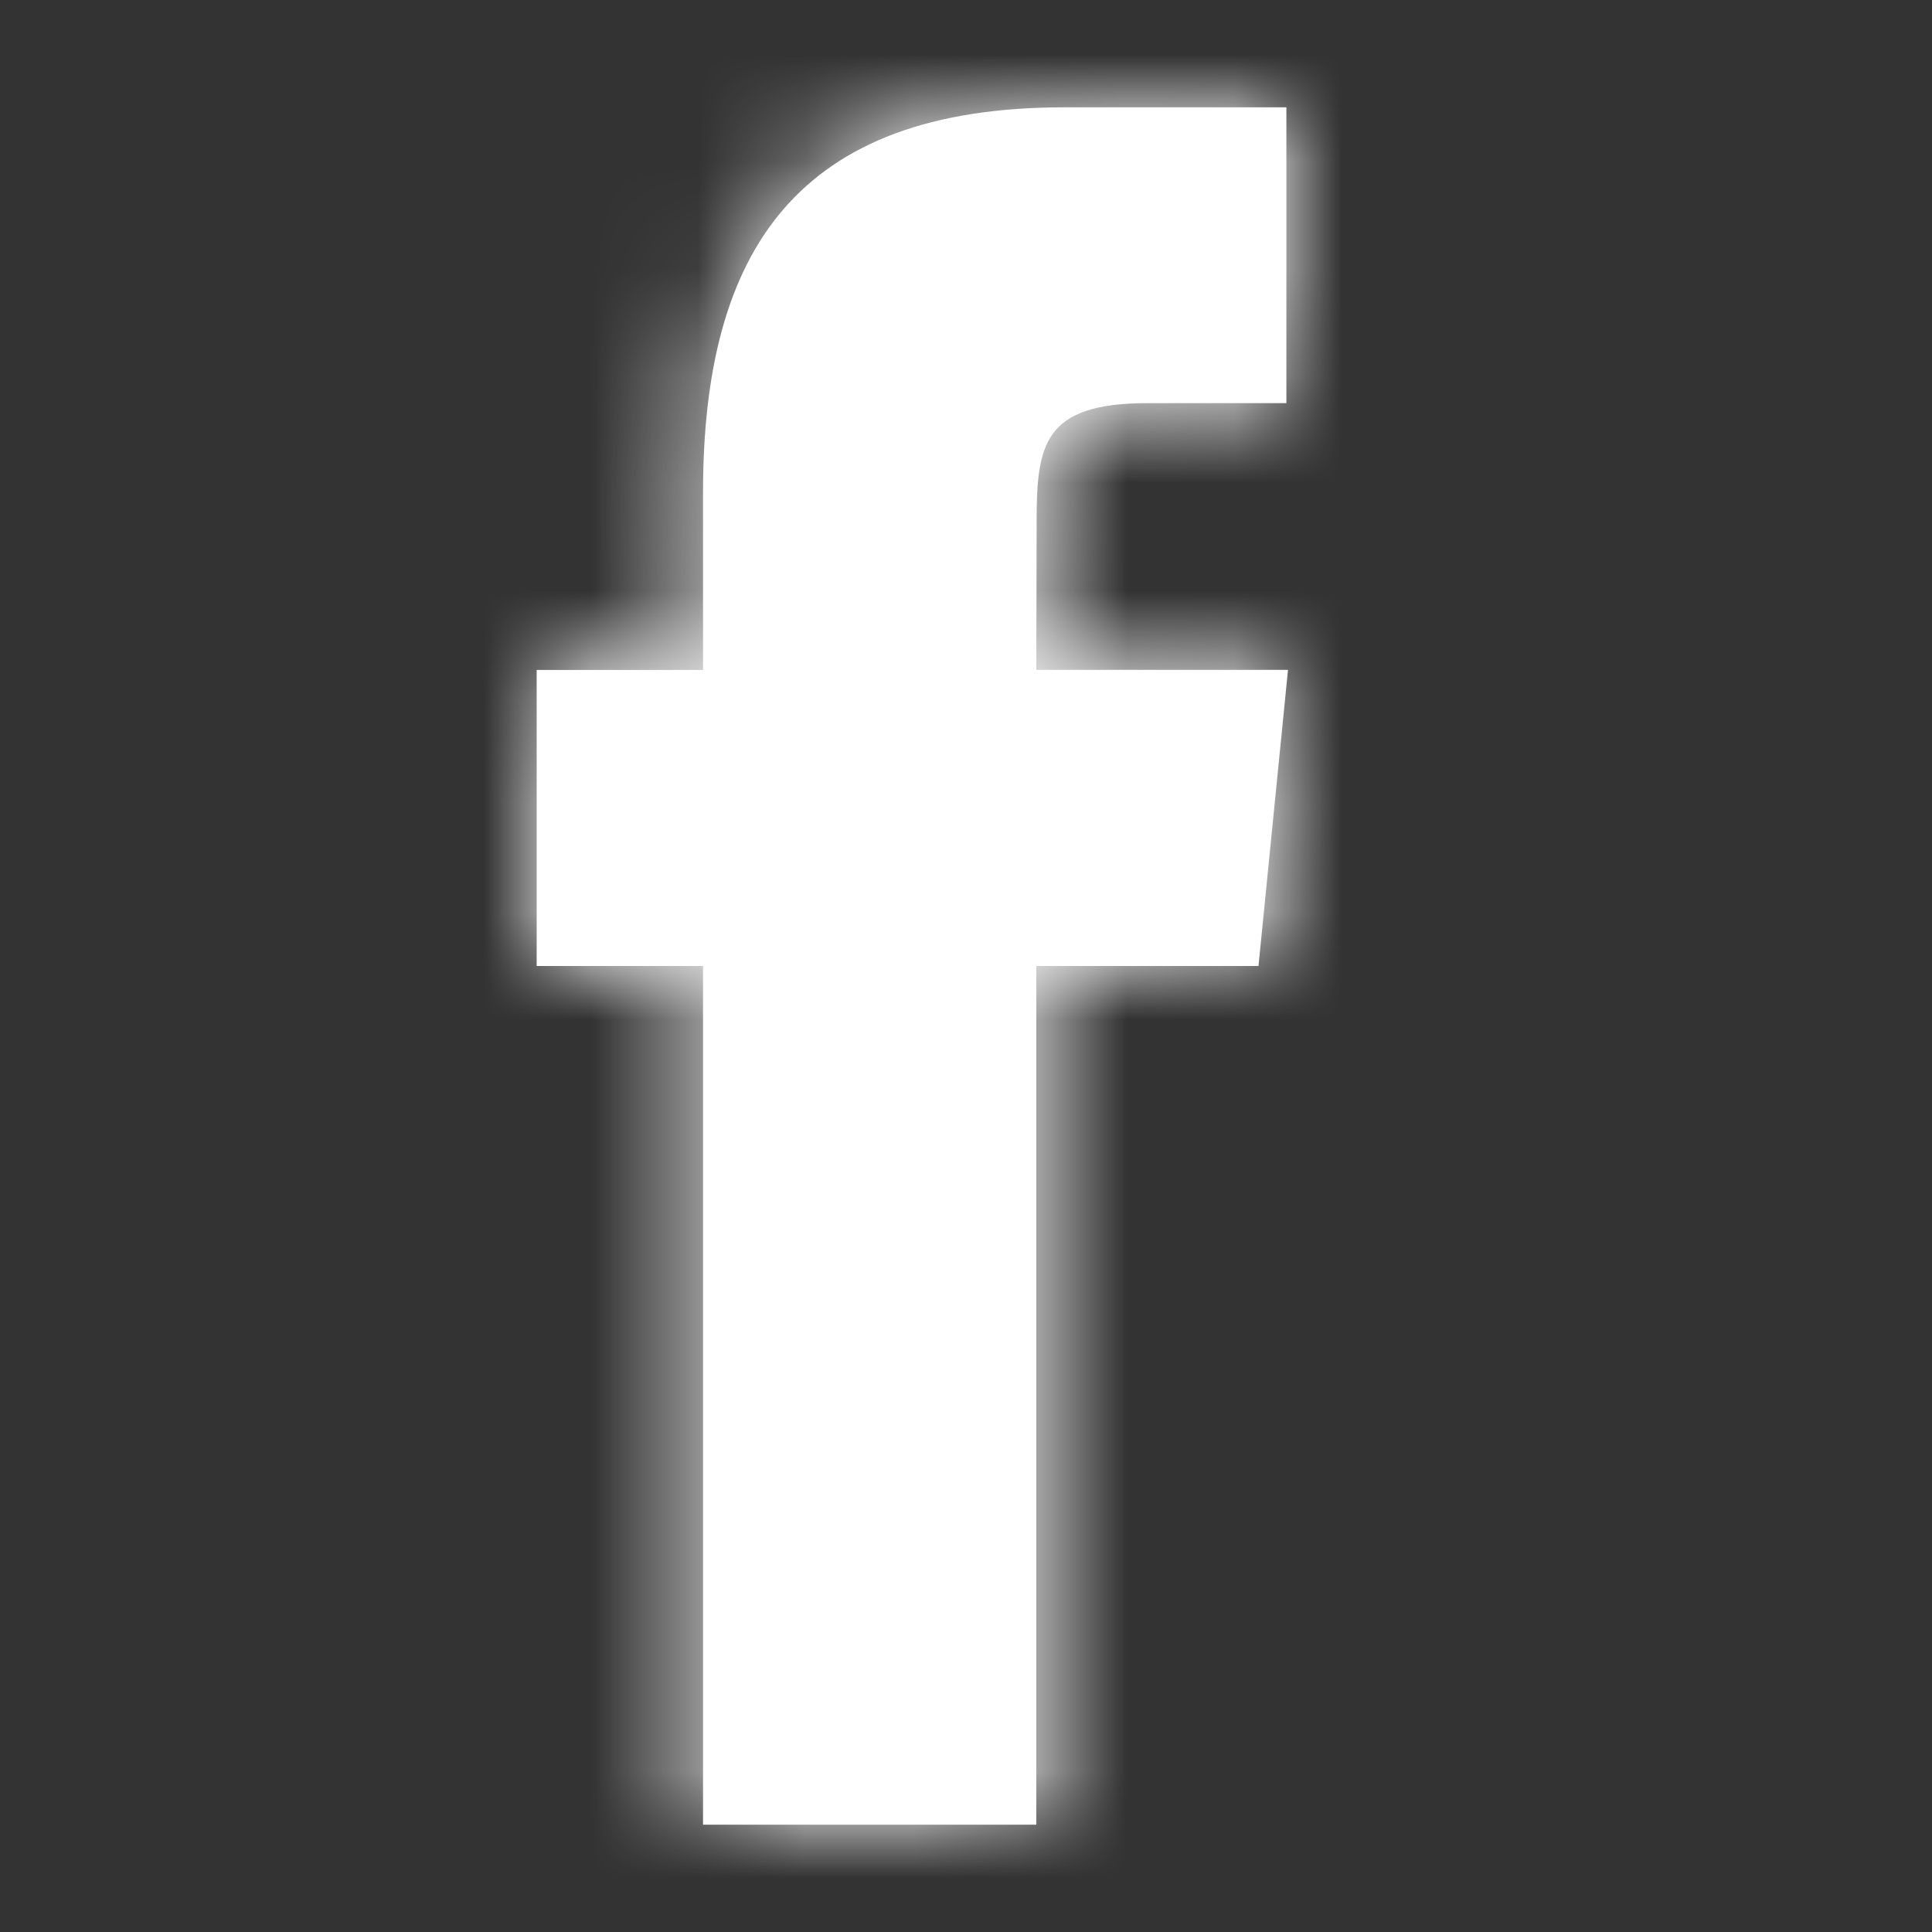
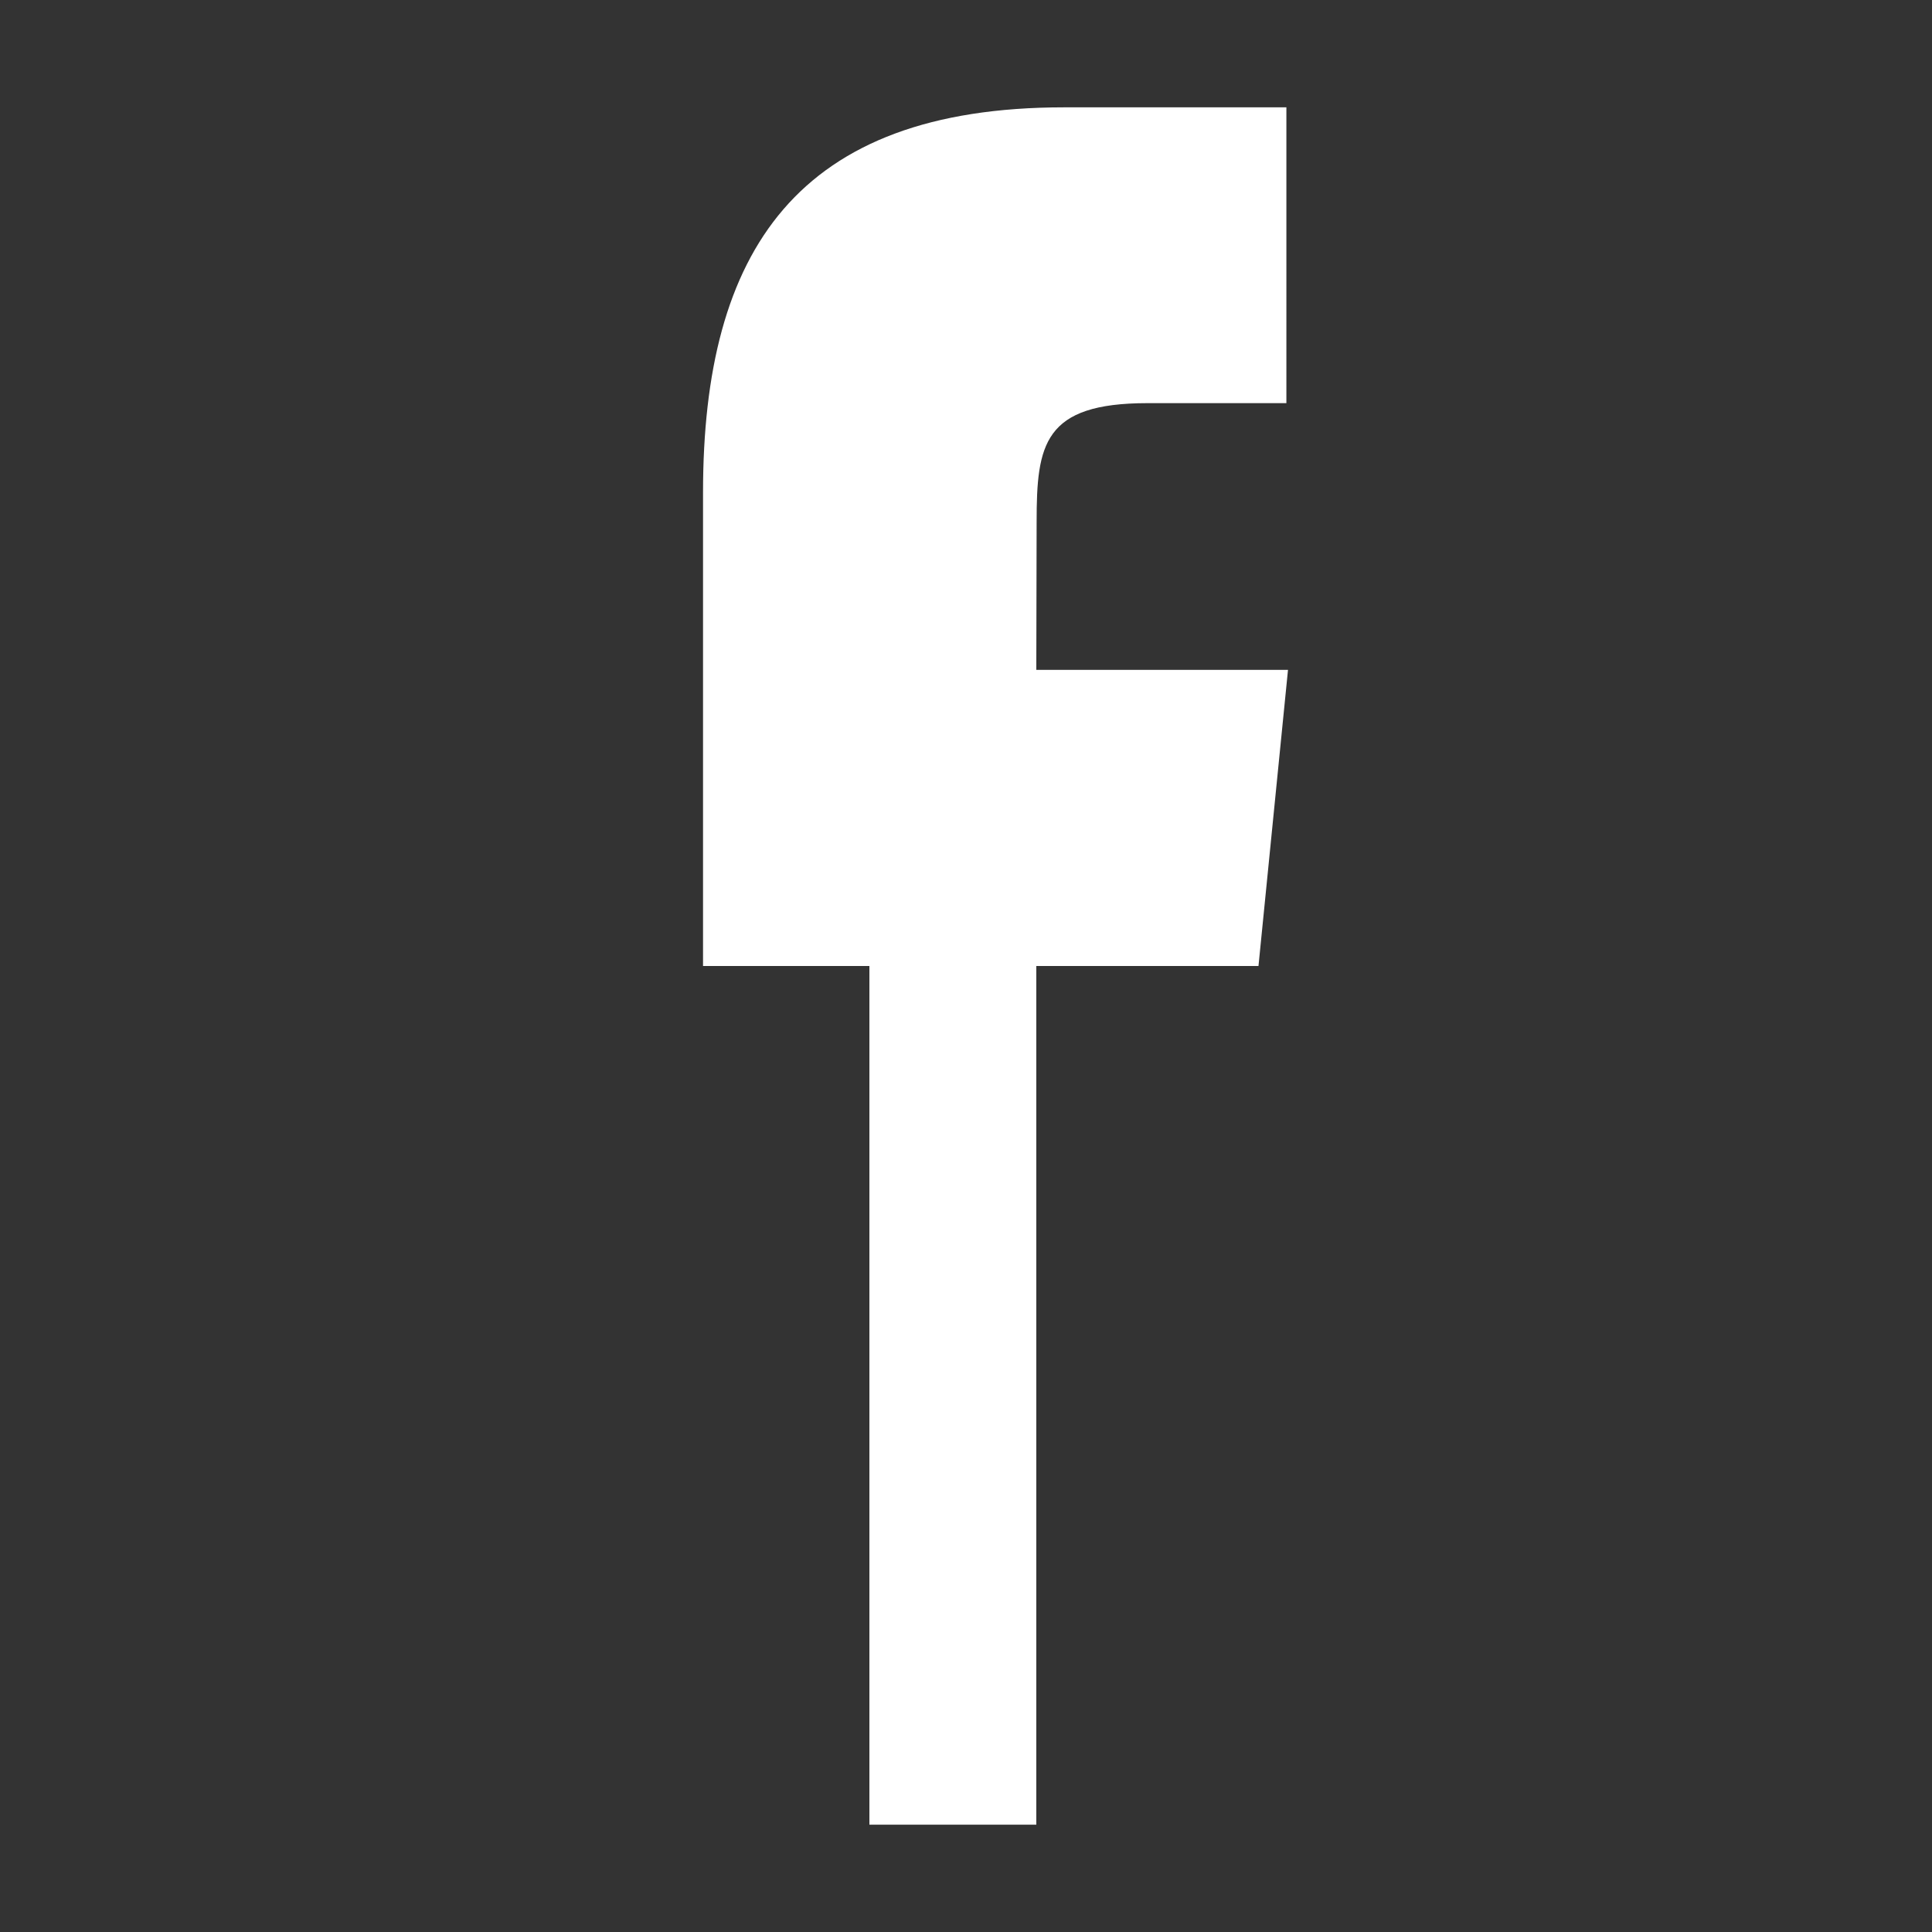
<svg xmlns="http://www.w3.org/2000/svg" width="18" height="18" fill="none">
  <rect width="100%" height="100%" fill="#333333" stroke="none" />
-   <path fill-rule="evenodd" clip-rule="evenodd" d="M9.655 17V9h2.07L12 6.241H9.655l.003-1.38c0-.72.064-1.105 1.033-1.105h1.294V1h-2.07C7.425 1 6.55 2.338 6.55 4.587v1.655H5V9h1.55v8h3.105z" fill="#fff" />
+   <path fill-rule="evenodd" clip-rule="evenodd" d="M9.655 17V9h2.07L12 6.241H9.655l.003-1.38c0-.72.064-1.105 1.033-1.105h1.294V1h-2.07C7.425 1 6.55 2.338 6.55 4.587v1.655V9h1.55v8h3.105z" fill="#fff" />
  <mask id="a" maskUnits="userSpaceOnUse" x="5" y="1" width="7" height="16">
    <path fill-rule="evenodd" clip-rule="evenodd" d="M9.655 17V9h2.07L12 6.241H9.655l.003-1.38c0-.72.064-1.105 1.033-1.105h1.294V1h-2.07C7.425 1 6.55 2.338 6.55 4.587v1.655H5V9h1.55v8h3.105z" fill="#fff" />
  </mask>
  <g mask="url(#a)">
-     <rect width="18" height="18" rx="4" fill="#fff" />
-   </g>
+     </g>
</svg>